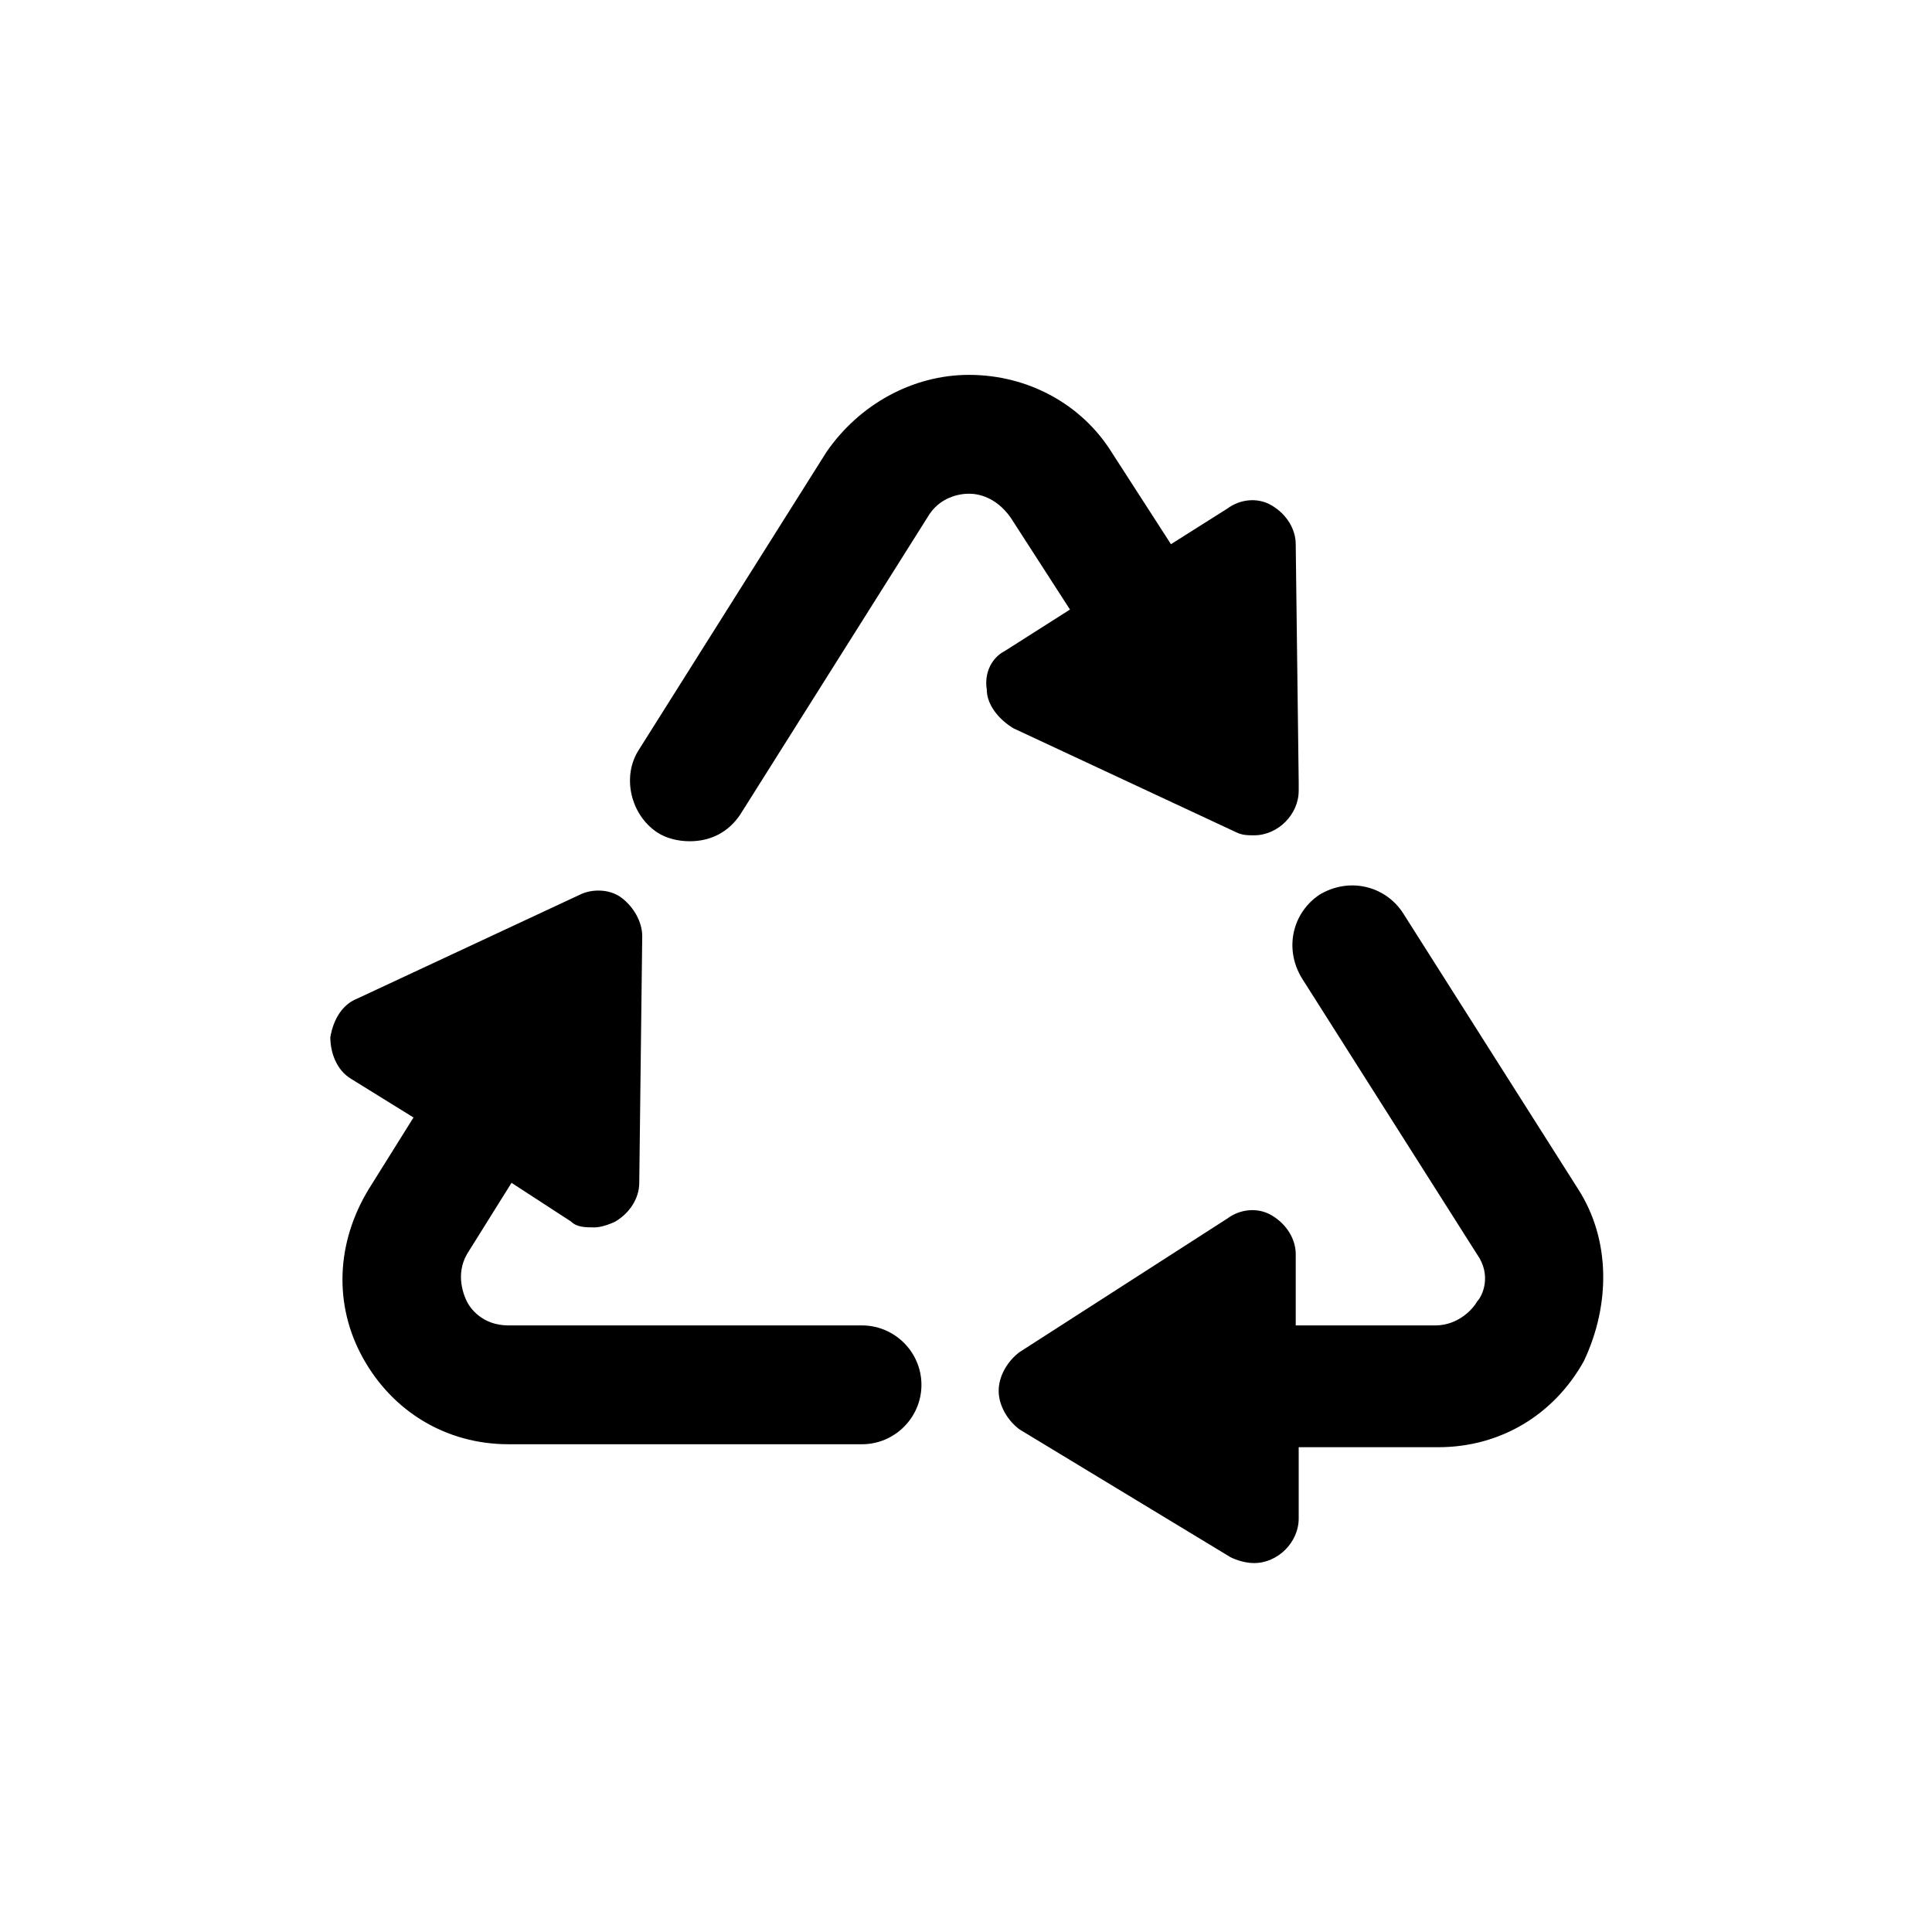
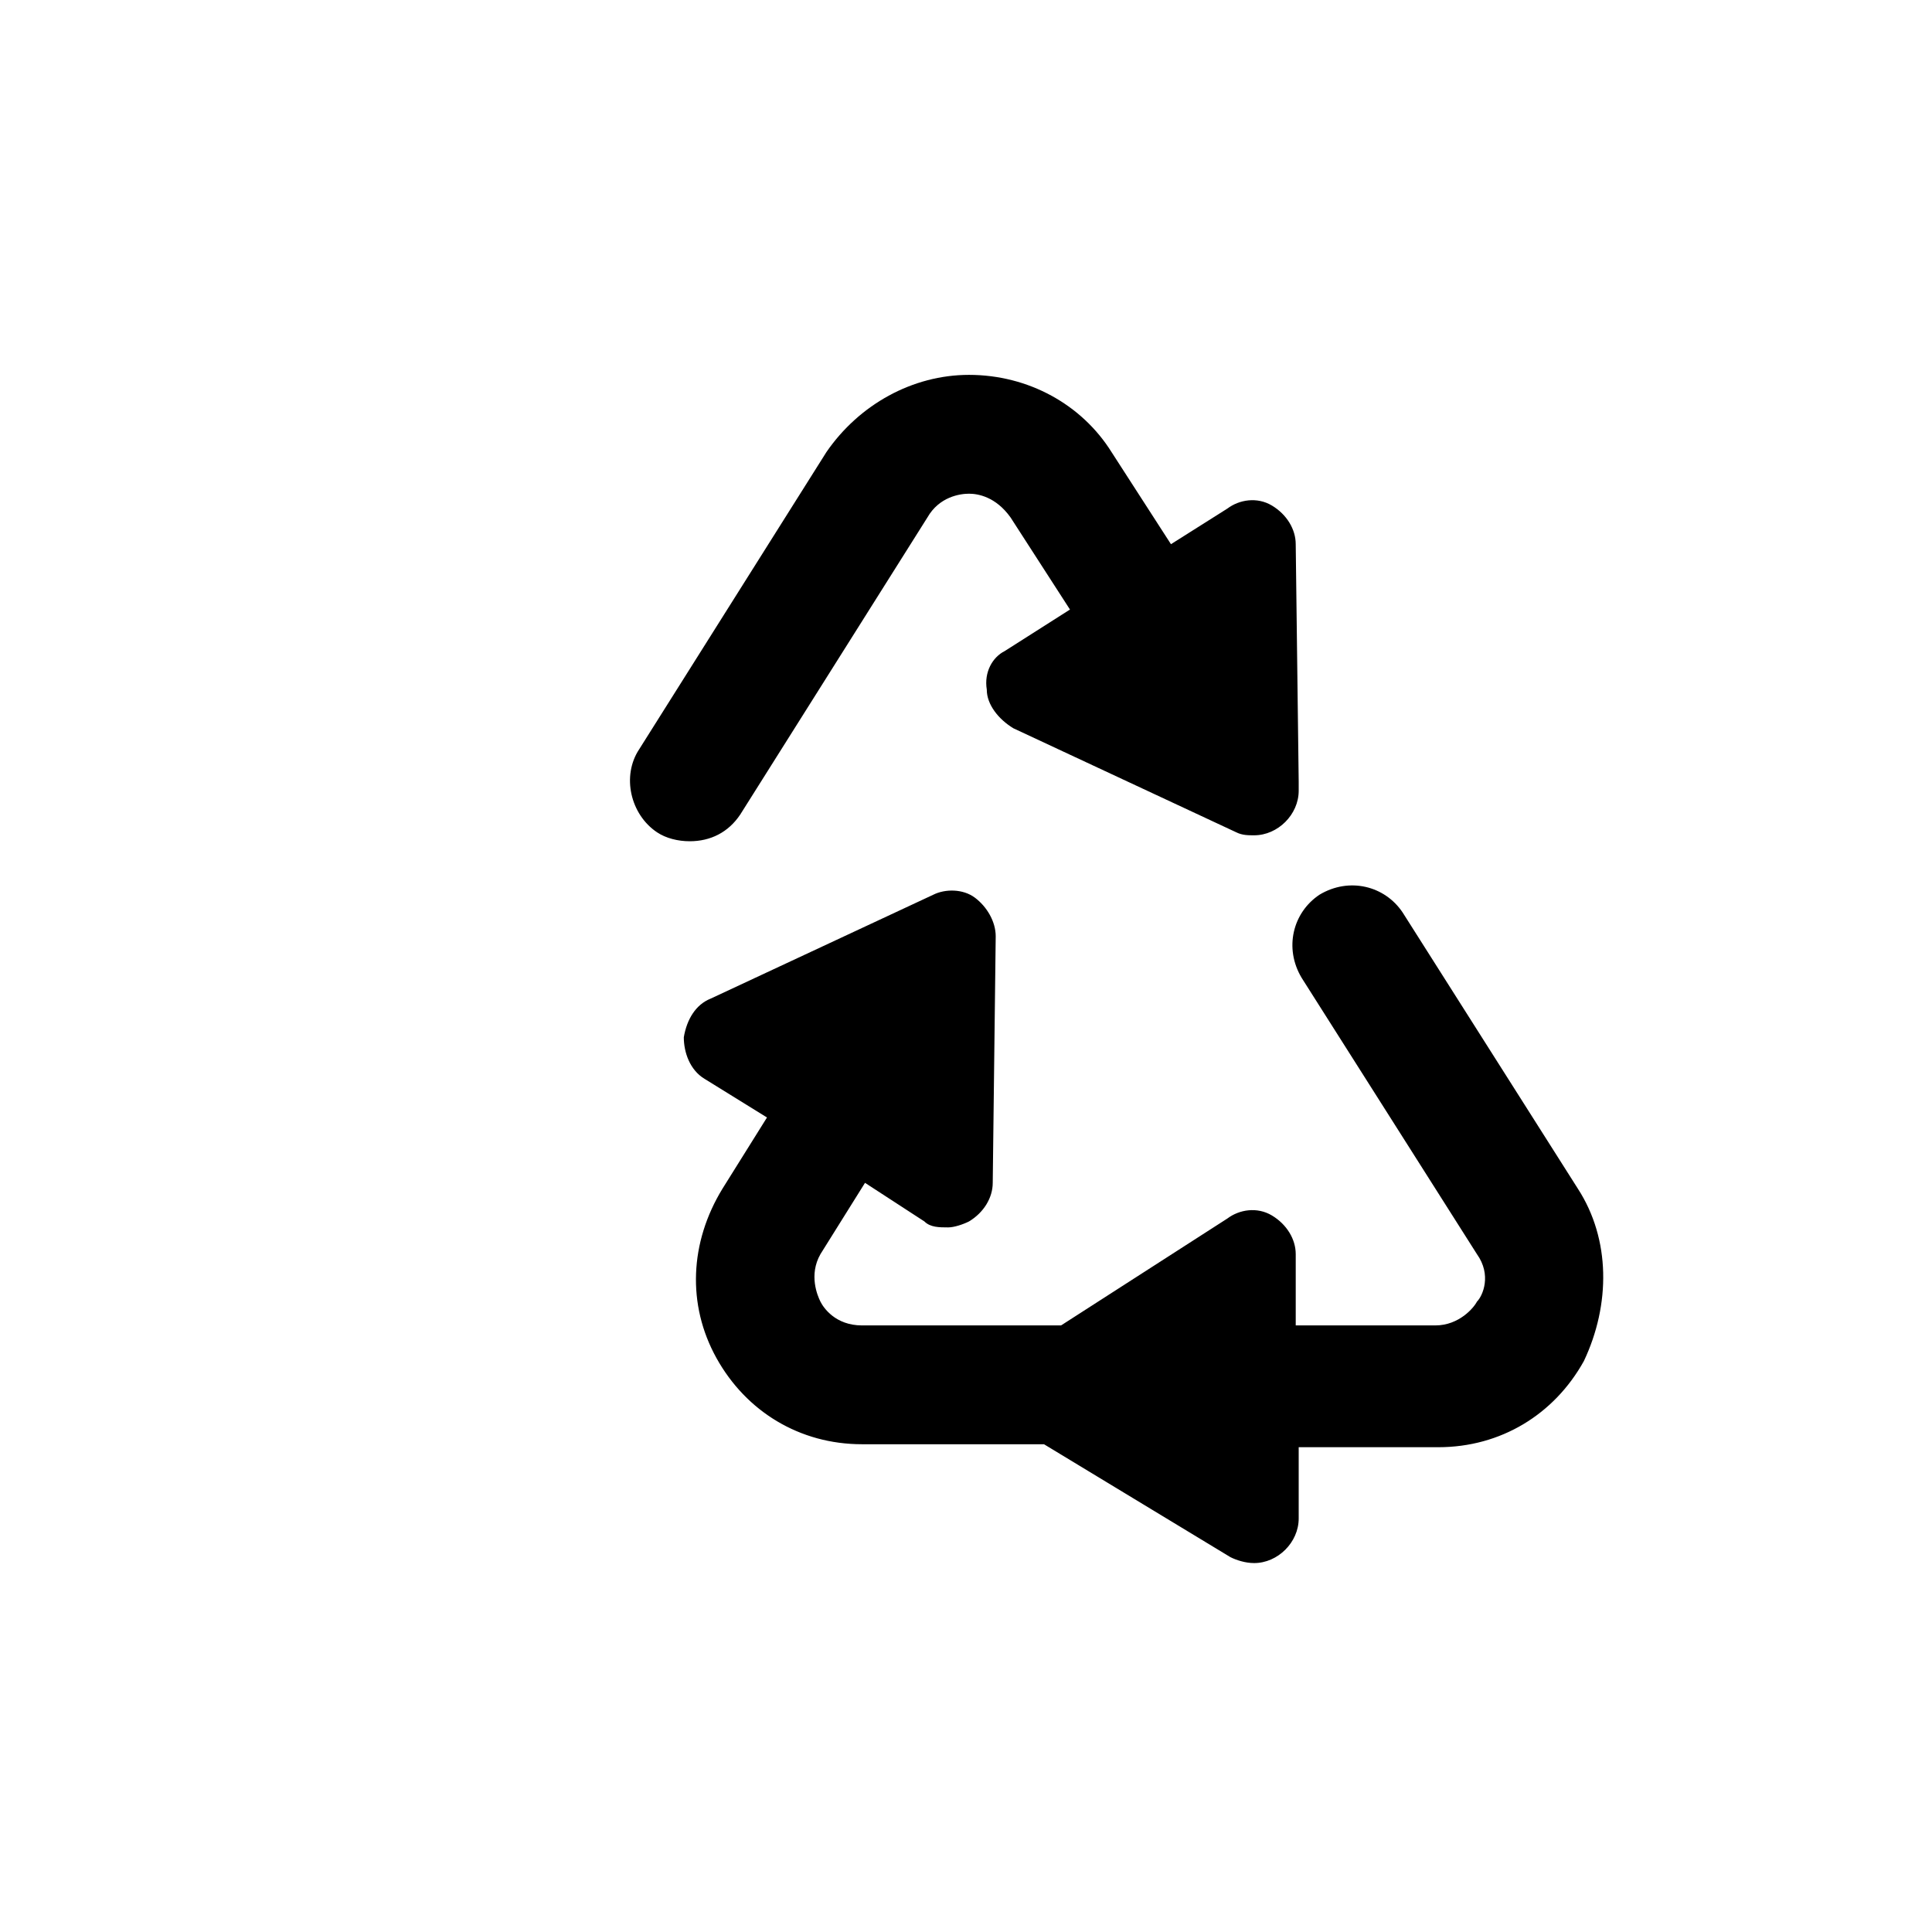
<svg xmlns="http://www.w3.org/2000/svg" fill="#000000" width="800px" height="800px" version="1.1" viewBox="144 144 512 512">
-   <path d="m405.51 326.79c0 3.938 3.148 7.871 7.086 10.234l59.039 27.551c1.574 0.789 3.148 0.789 4.723 0.789 6.297 0 11.809-5.512 11.809-11.809v-2.363l-0.789-62.977c0-3.938-2.363-7.871-6.297-10.234-3.938-2.363-8.66-1.574-11.809 0.789l-14.957 9.445-15.742-24.402c-7.871-12.594-22.043-20.469-37.785-20.469-14.957 0-29.125 7.871-37.785 20.469l-49.594 78.719c-4.723 7.086-2.363 17.32 4.723 22.043 2.363 1.574 5.512 2.363 8.66 2.363 5.512 0 10.234-2.363 13.383-7.086l49.594-78.719c3.148-5.512 8.66-6.297 11.02-6.297 2.363 0 7.086 0.789 11.02 6.297l15.742 24.402-17.32 11.02c-3.144 1.574-5.504 5.512-4.719 10.234zm-33.062 168.46h-93.676c-7.086 0-10.234-4.723-11.02-6.297-0.789-1.574-3.148-7.086 0-12.594l11.809-18.895 15.742 10.234c1.574 1.574 3.938 1.574 6.297 1.574 1.574 0 3.938-0.789 5.512-1.574 3.938-2.363 6.297-6.297 6.297-10.234l0.789-65.336c0-3.938-2.363-7.871-5.512-10.234-3.148-2.363-7.871-2.363-11.02-0.789l-59.039 27.551c-3.938 1.574-6.297 5.512-7.086 10.234 0 3.938 1.574 8.66 5.512 11.02l16.531 10.234-11.809 18.895c-8.66 14.168-9.445 30.699-1.574 44.871 7.871 14.168 22.043 22.828 38.574 22.828h93.676c8.66 0 15.742-7.086 15.742-15.742 0-8.66-7.086-15.746-15.746-15.746zm189.72-36.211-46.445-73.211c-4.723-7.086-14.168-9.445-22.043-4.723-7.086 4.723-9.445 14.168-4.723 22.043l46.445 73.211c3.938 5.512 1.574 11.02 0 12.594-0.789 1.574-4.723 6.297-11.02 6.297h-37v-18.895c0-3.938-2.363-7.871-6.297-10.234-3.938-2.363-8.66-1.574-11.809 0.789l-55.105 35.426c-3.148 2.363-5.512 6.297-5.512 10.234s2.363 7.871 5.512 10.234l55.891 33.852c1.574 0.789 3.938 1.574 6.297 1.574 6.297 0 11.809-5.512 11.809-11.809v-2.363-16.531h37c16.531 0 30.699-8.66 38.574-22.828 7.082-14.961 7.082-32.277-1.574-45.66z" />
+   <path d="m405.51 326.79c0 3.938 3.148 7.871 7.086 10.234l59.039 27.551c1.574 0.789 3.148 0.789 4.723 0.789 6.297 0 11.809-5.512 11.809-11.809v-2.363l-0.789-62.977c0-3.938-2.363-7.871-6.297-10.234-3.938-2.363-8.66-1.574-11.809 0.789l-14.957 9.445-15.742-24.402c-7.871-12.594-22.043-20.469-37.785-20.469-14.957 0-29.125 7.871-37.785 20.469l-49.594 78.719c-4.723 7.086-2.363 17.32 4.723 22.043 2.363 1.574 5.512 2.363 8.66 2.363 5.512 0 10.234-2.363 13.383-7.086l49.594-78.719c3.148-5.512 8.66-6.297 11.02-6.297 2.363 0 7.086 0.789 11.02 6.297l15.742 24.402-17.32 11.02c-3.144 1.574-5.504 5.512-4.719 10.234zm-33.062 168.46c-7.086 0-10.234-4.723-11.02-6.297-0.789-1.574-3.148-7.086 0-12.594l11.809-18.895 15.742 10.234c1.574 1.574 3.938 1.574 6.297 1.574 1.574 0 3.938-0.789 5.512-1.574 3.938-2.363 6.297-6.297 6.297-10.234l0.789-65.336c0-3.938-2.363-7.871-5.512-10.234-3.148-2.363-7.871-2.363-11.02-0.789l-59.039 27.551c-3.938 1.574-6.297 5.512-7.086 10.234 0 3.938 1.574 8.66 5.512 11.02l16.531 10.234-11.809 18.895c-8.66 14.168-9.445 30.699-1.574 44.871 7.871 14.168 22.043 22.828 38.574 22.828h93.676c8.66 0 15.742-7.086 15.742-15.742 0-8.66-7.086-15.746-15.746-15.746zm189.72-36.211-46.445-73.211c-4.723-7.086-14.168-9.445-22.043-4.723-7.086 4.723-9.445 14.168-4.723 22.043l46.445 73.211c3.938 5.512 1.574 11.02 0 12.594-0.789 1.574-4.723 6.297-11.02 6.297h-37v-18.895c0-3.938-2.363-7.871-6.297-10.234-3.938-2.363-8.66-1.574-11.809 0.789l-55.105 35.426c-3.148 2.363-5.512 6.297-5.512 10.234s2.363 7.871 5.512 10.234l55.891 33.852c1.574 0.789 3.938 1.574 6.297 1.574 6.297 0 11.809-5.512 11.809-11.809v-2.363-16.531h37c16.531 0 30.699-8.66 38.574-22.828 7.082-14.961 7.082-32.277-1.574-45.66z" />
</svg>